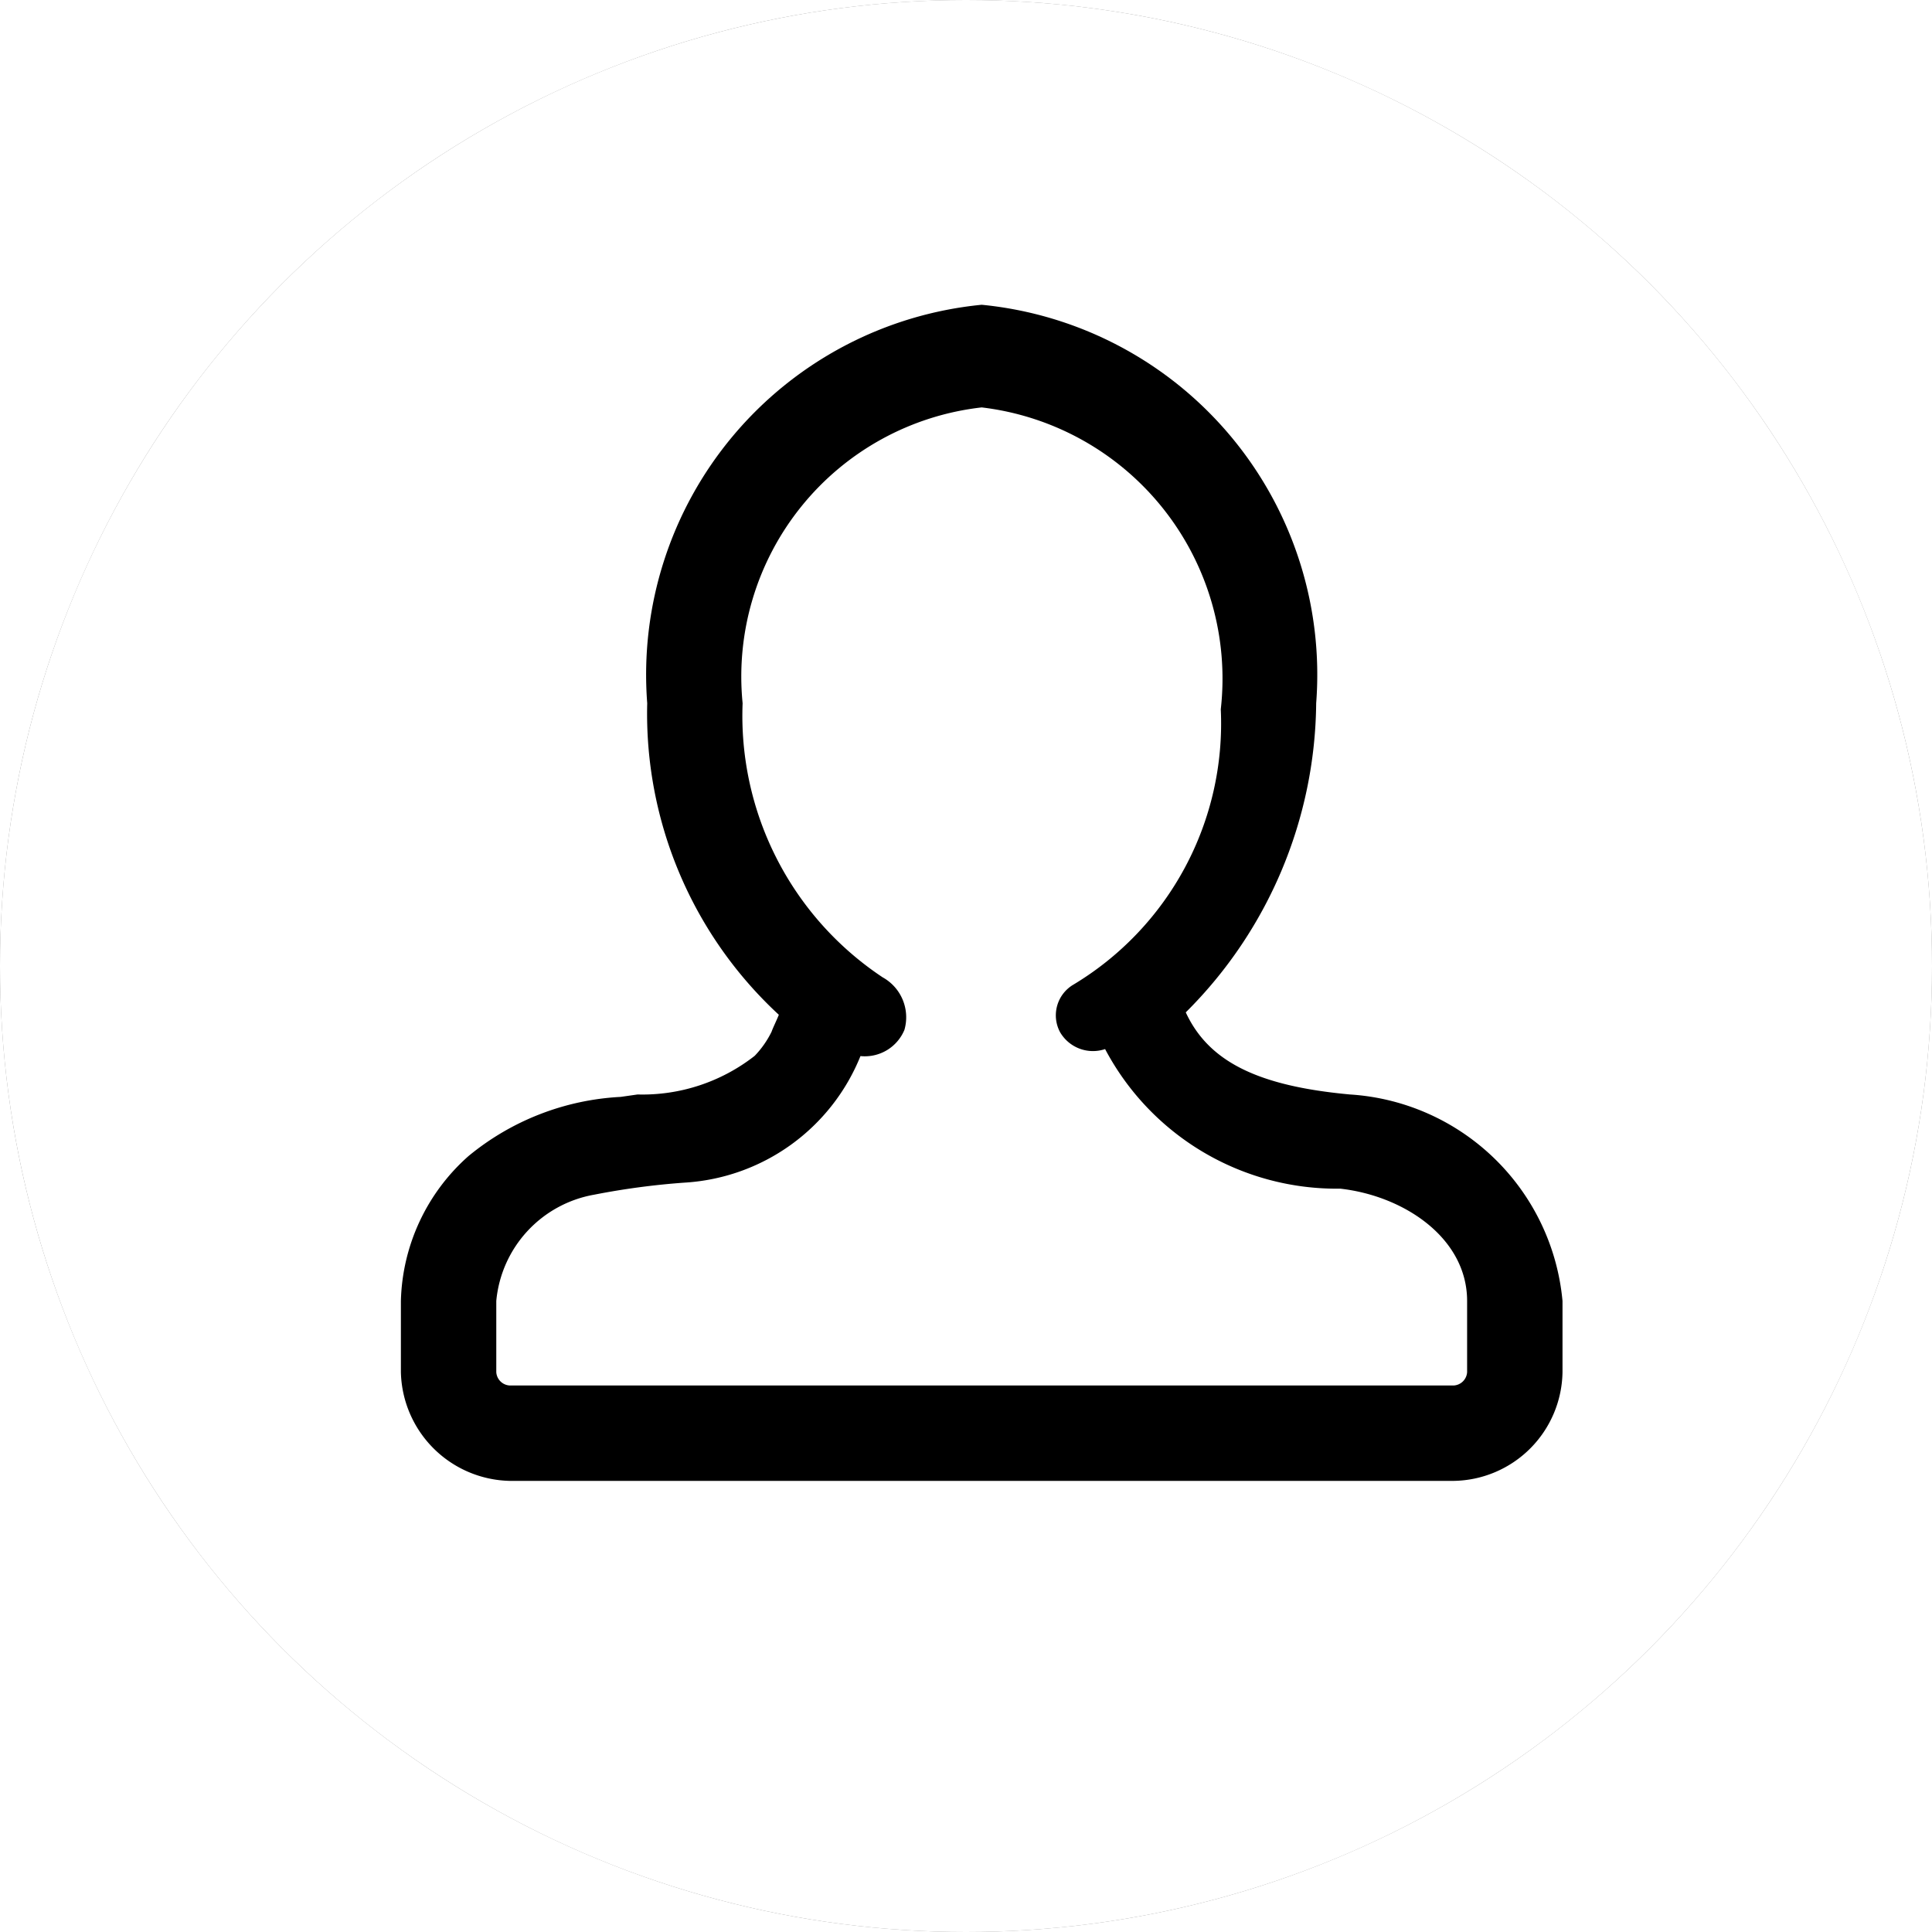
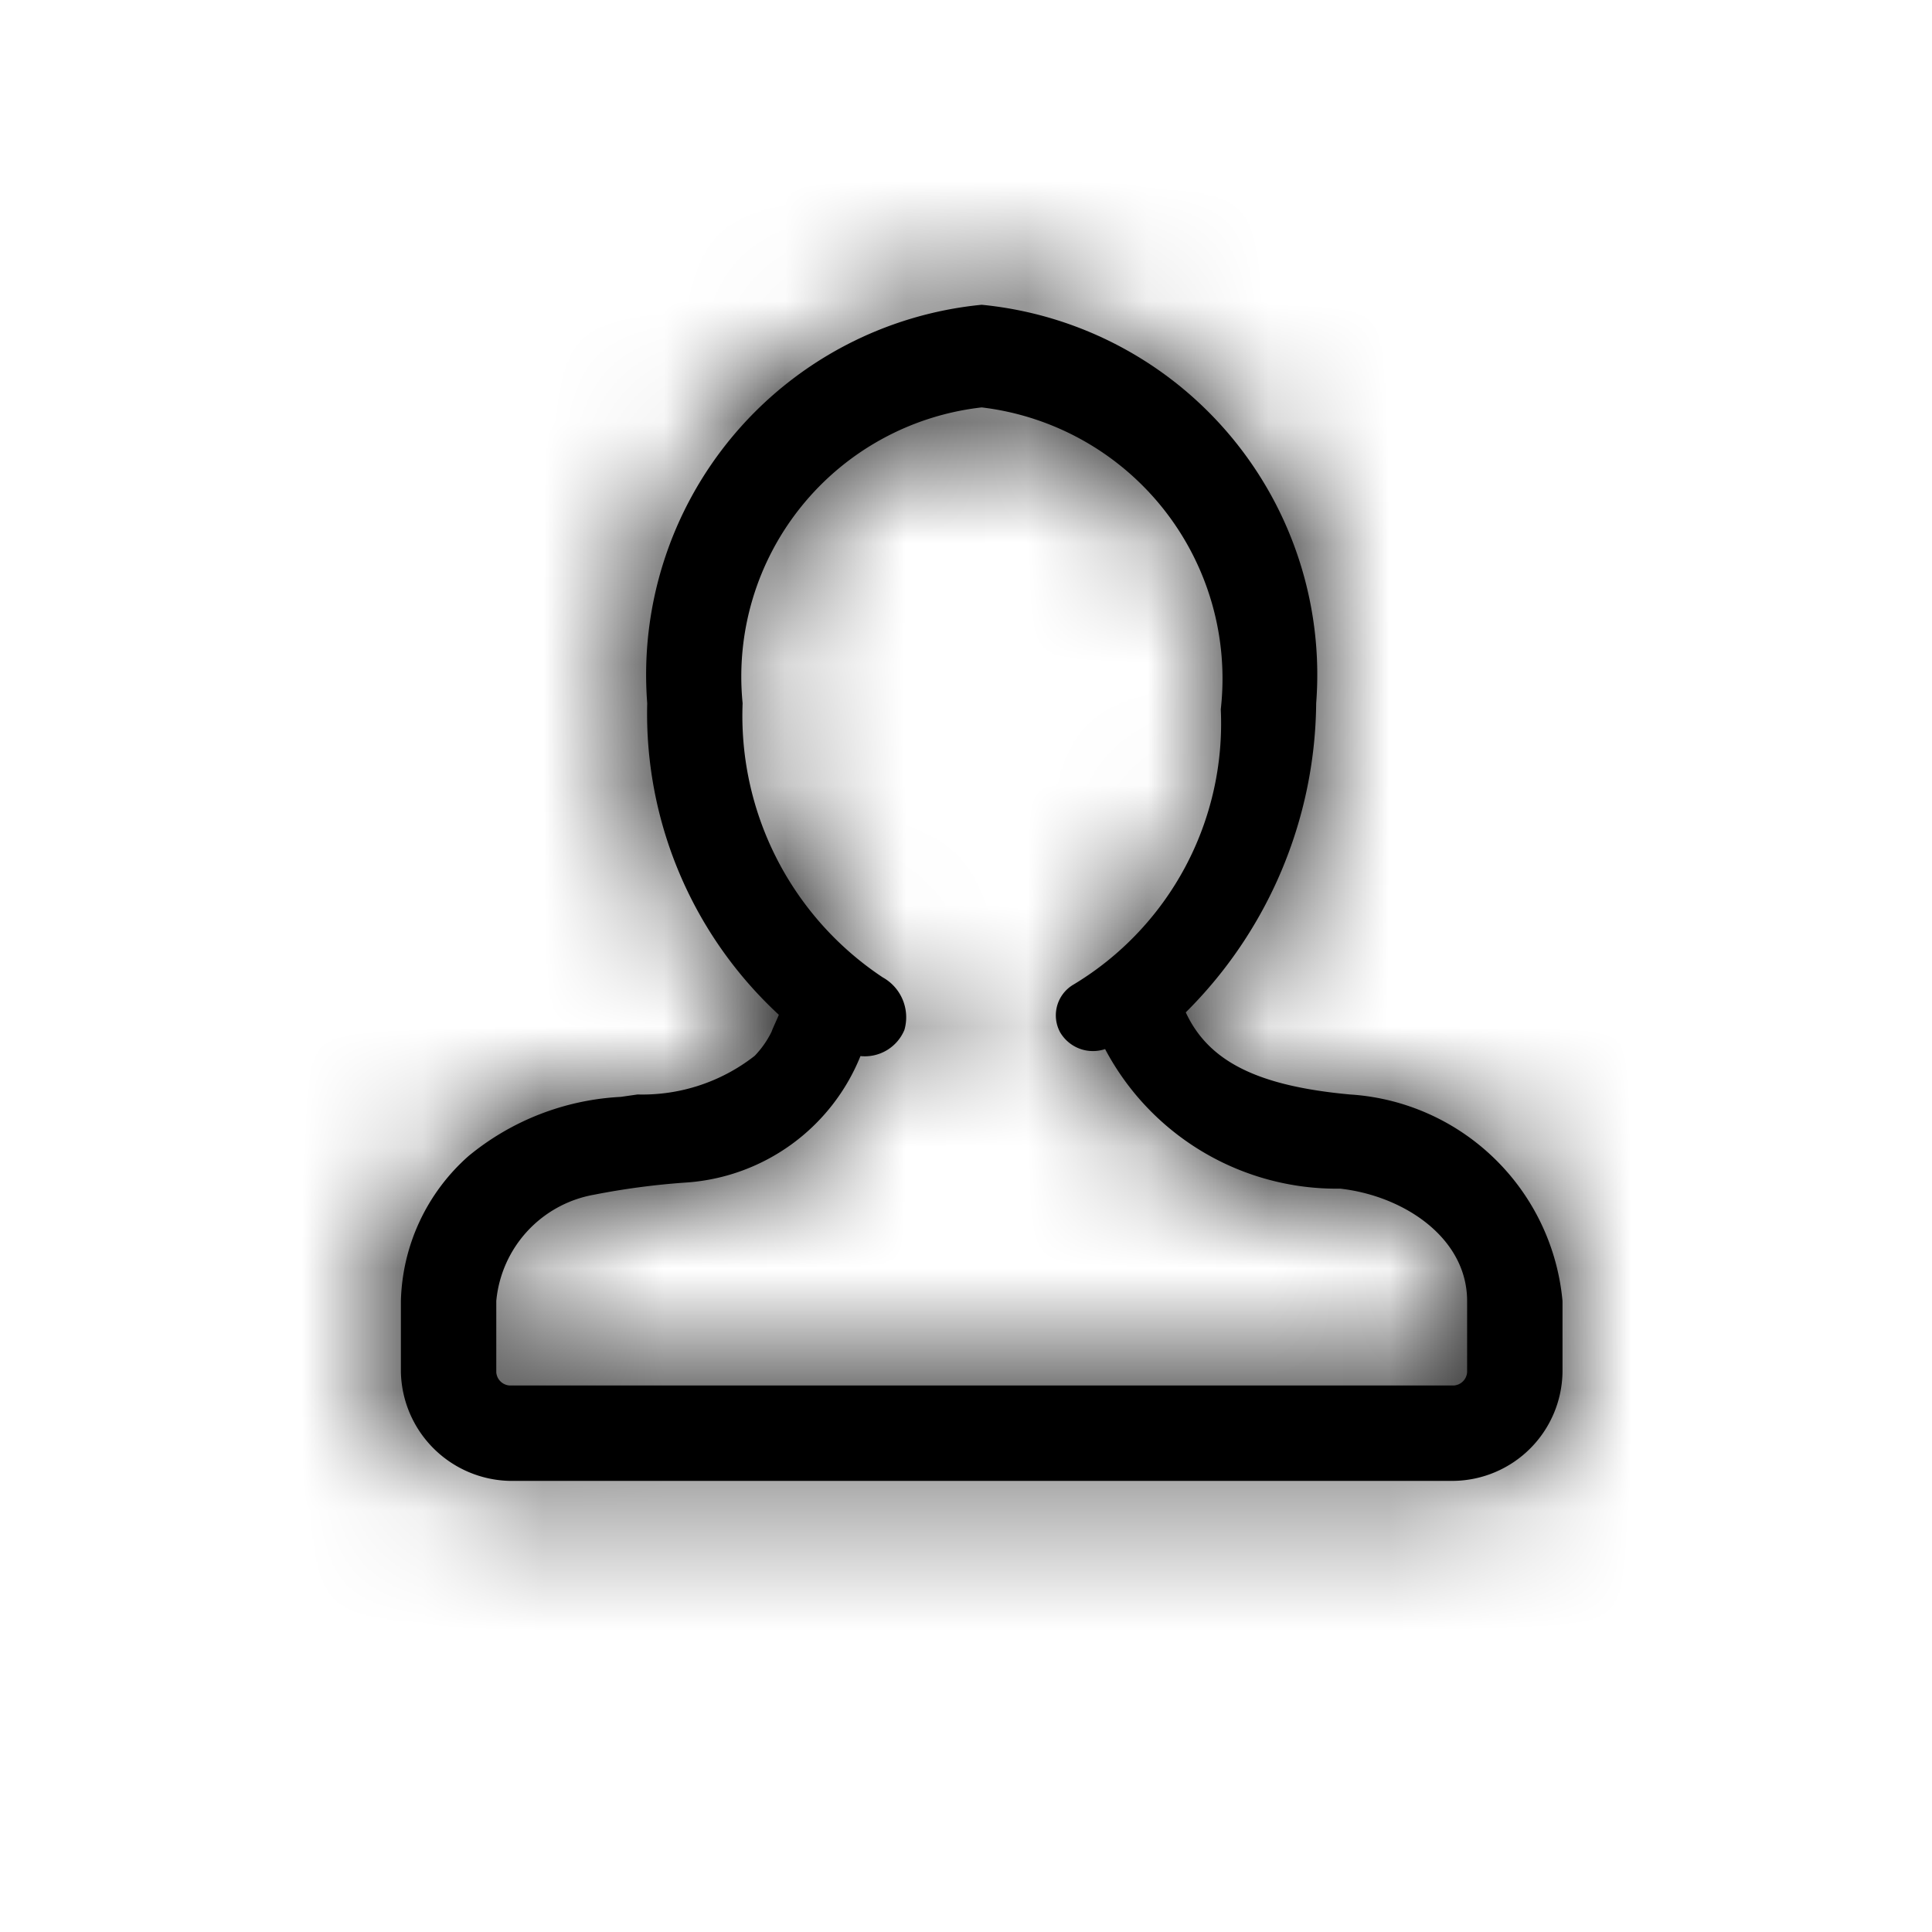
<svg xmlns="http://www.w3.org/2000/svg" viewBox="0 0 16 16">
  <circle cx="8" cy="8" r="8" mask="url(#rmvIcon)" />
  <mask id="rmvIcon">
-     <circle cx="8" cy="8" r="8" fill="white" />
    <path id="Icons" fill="black" d="M11.18,9.064c-.76-.07-1.17-.27-1.36-.68a3.655,3.655,0,0,0,1.08-2.56,3.078,3.078,0,0,0-2.77-3.3,3.078,3.078,0,0,0-2.77,3.3,3.396,3.396,0,0,0,1.09,2.58c-.02.05-.05.11-.06.14a.785.785,0,0,1-.14.2,1.508,1.508,0,0,1-.97.32l-.14.02a2.155,2.155,0,0,0-1.26.49,1.657,1.657,0,0,0-.56,1.2v.59a.922.922,0,0,0,.9.9h7.82a.915.915,0,0,0,.9-.9v-.59A1.887,1.887,0,0,0,11.18,9.064Zm.97,2.3a.118.118,0,0,1-.11.11H4.22a.118.118,0,0,1-.11-.11v-.59a.986.986,0,0,1,.81-.88,6.157,6.157,0,0,1,.75-.1A1.679,1.679,0,0,0,7.126,8.746a.355.355,0,0,0,.364-.217A.378.378,0,0,0,7.31,8.094a2.6,2.6,0,0,1-1.16-2.27,2.243,2.243,0,0,1,1.98-2.45,2.262,2.262,0,0,1,1.98,2.5,2.523,2.523,0,0,1-1.22,2.28.295.295,0,0,0-.111.394.315.315,0,0,0,.373.14A2.17,2.17,0,0,0,11.1,9.844c.53.06,1.05.41,1.05.93Z" />
  </mask>
</svg>